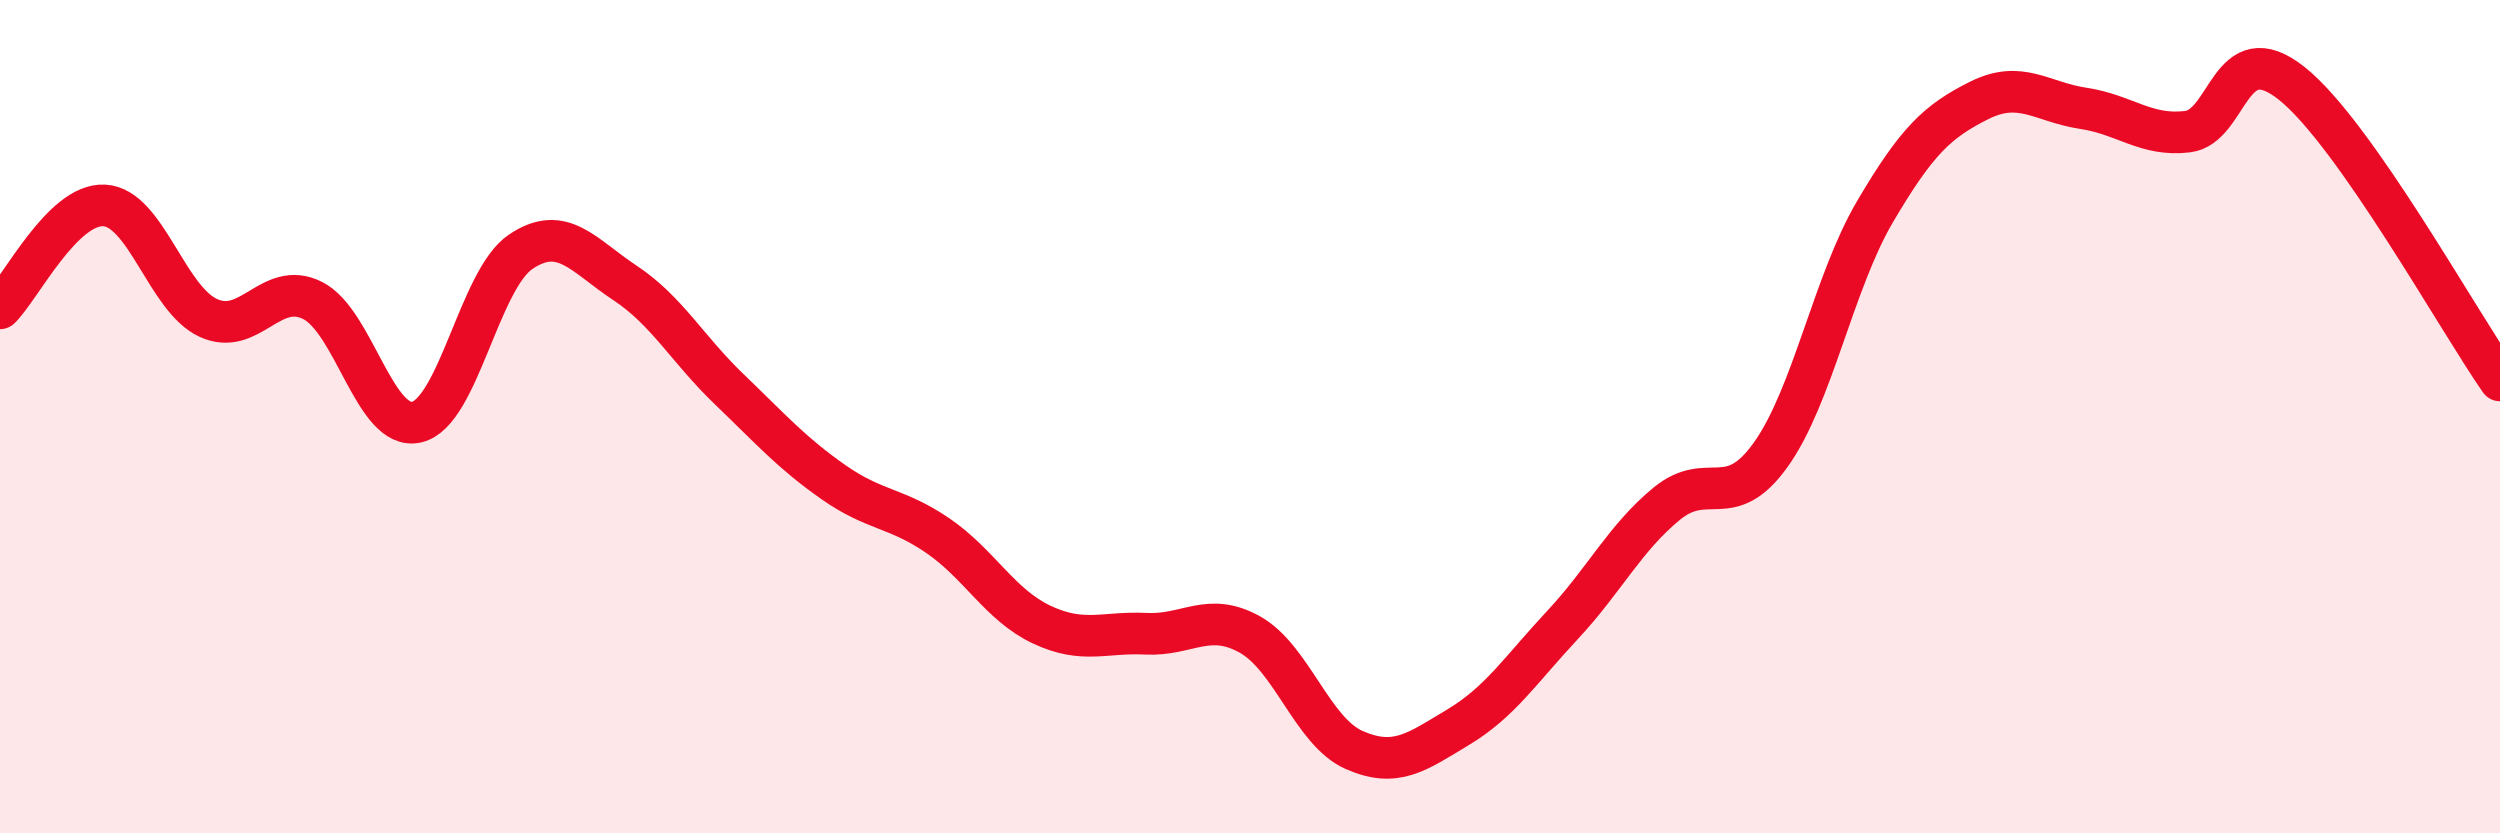
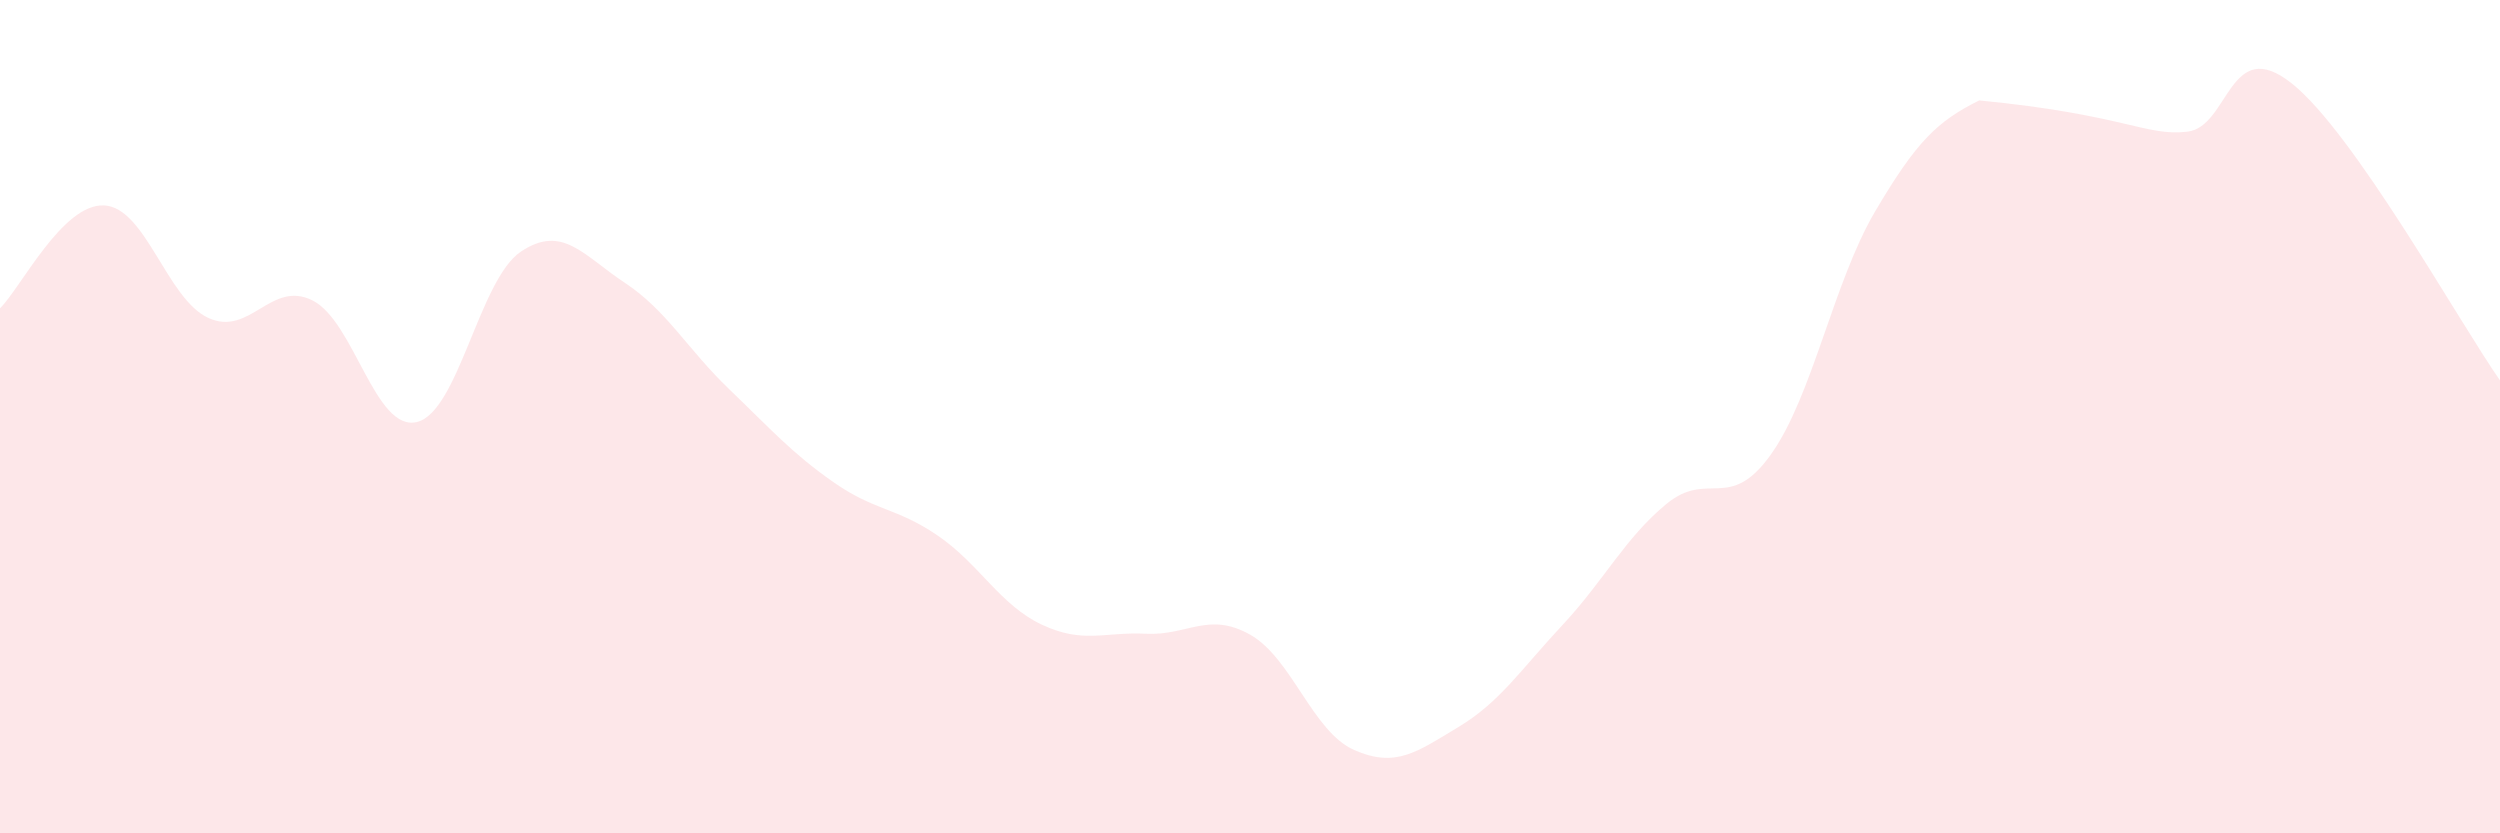
<svg xmlns="http://www.w3.org/2000/svg" width="60" height="20" viewBox="0 0 60 20">
-   <path d="M 0,7.4 C 0.5,6.91 1.5,4.88 2.5,4.93 C 3.5,4.98 4,7.17 5,7.63 C 6,8.09 6.5,6.71 7.5,7.21 C 8.5,7.71 9,10.36 10,10.13 C 11,9.9 11.5,6.71 12.5,6.04 C 13.5,5.37 14,6.13 15,6.79 C 16,7.45 16.5,8.38 17.5,9.34 C 18.5,10.3 19,10.87 20,11.57 C 21,12.27 21.5,12.17 22.5,12.85 C 23.5,13.53 24,14.52 25,14.99 C 26,15.46 26.5,15.16 27.5,15.21 C 28.5,15.26 29,14.67 30,15.23 C 31,15.79 31.5,17.56 32.5,18 C 33.5,18.44 34,18.05 35,17.45 C 36,16.85 36.5,16.07 37.5,15 C 38.5,13.93 39,12.91 40,12.09 C 41,11.27 41.5,12.31 42.5,10.91 C 43.5,9.51 44,6.78 45,5.08 C 46,3.38 46.5,2.91 47.5,2.41 C 48.5,1.91 49,2.45 50,2.6 C 51,2.75 51.5,3.28 52.5,3.16 C 53.5,3.04 53.5,0.81 55,2 C 56.5,3.19 59,7.7 60,9.13L60 20L0 20Z" fill="#EB0A25" opacity="0.1" stroke-linecap="round" stroke-linejoin="round" />
-   <path d="M 0,7.4 C 0.5,6.91 1.5,4.88 2.5,4.93 C 3.5,4.98 4,7.17 5,7.63 C 6,8.09 6.5,6.71 7.5,7.21 C 8.5,7.71 9,10.36 10,10.13 C 11,9.9 11.5,6.71 12.5,6.04 C 13.5,5.37 14,6.13 15,6.79 C 16,7.45 16.5,8.38 17.5,9.34 C 18.5,10.3 19,10.87 20,11.57 C 21,12.27 21.5,12.17 22.5,12.85 C 23.5,13.53 24,14.52 25,14.99 C 26,15.46 26.5,15.16 27.5,15.21 C 28.5,15.26 29,14.67 30,15.23 C 31,15.79 31.5,17.56 32.5,18 C 33.5,18.44 34,18.05 35,17.45 C 36,16.85 36.5,16.07 37.5,15 C 38.5,13.93 39,12.91 40,12.09 C 41,11.27 41.5,12.31 42.5,10.91 C 43.5,9.51 44,6.78 45,5.08 C 46,3.38 46.5,2.91 47.5,2.41 C 48.5,1.91 49,2.45 50,2.6 C 51,2.75 51.5,3.28 52.5,3.16 C 53.5,3.04 53.5,0.81 55,2 C 56.5,3.19 59,7.7 60,9.13" stroke="#EB0A25" stroke-width="1" fill="none" stroke-linecap="round" stroke-linejoin="round" />
+   <path d="M 0,7.4 C 0.5,6.91 1.5,4.88 2.5,4.93 C 3.5,4.98 4,7.17 5,7.63 C 6,8.09 6.5,6.71 7.5,7.21 C 8.5,7.71 9,10.36 10,10.13 C 11,9.9 11.5,6.71 12.5,6.04 C 13.5,5.37 14,6.13 15,6.79 C 16,7.45 16.5,8.38 17.5,9.34 C 18.5,10.3 19,10.87 20,11.57 C 21,12.27 21.5,12.17 22.5,12.85 C 23.5,13.53 24,14.52 25,14.99 C 26,15.46 26.5,15.16 27.5,15.21 C 28.5,15.26 29,14.67 30,15.23 C 31,15.79 31.5,17.56 32.5,18 C 33.5,18.44 34,18.05 35,17.45 C 36,16.85 36.5,16.07 37.5,15 C 38.5,13.93 39,12.91 40,12.09 C 41,11.27 41.5,12.31 42.5,10.91 C 43.5,9.51 44,6.78 45,5.08 C 46,3.38 46.5,2.91 47.5,2.41 C 51,2.75 51.5,3.28 52.5,3.16 C 53.5,3.04 53.5,0.81 55,2 C 56.5,3.19 59,7.7 60,9.13L60 20L0 20Z" fill="#EB0A25" opacity="0.1" stroke-linecap="round" stroke-linejoin="round" />
</svg>